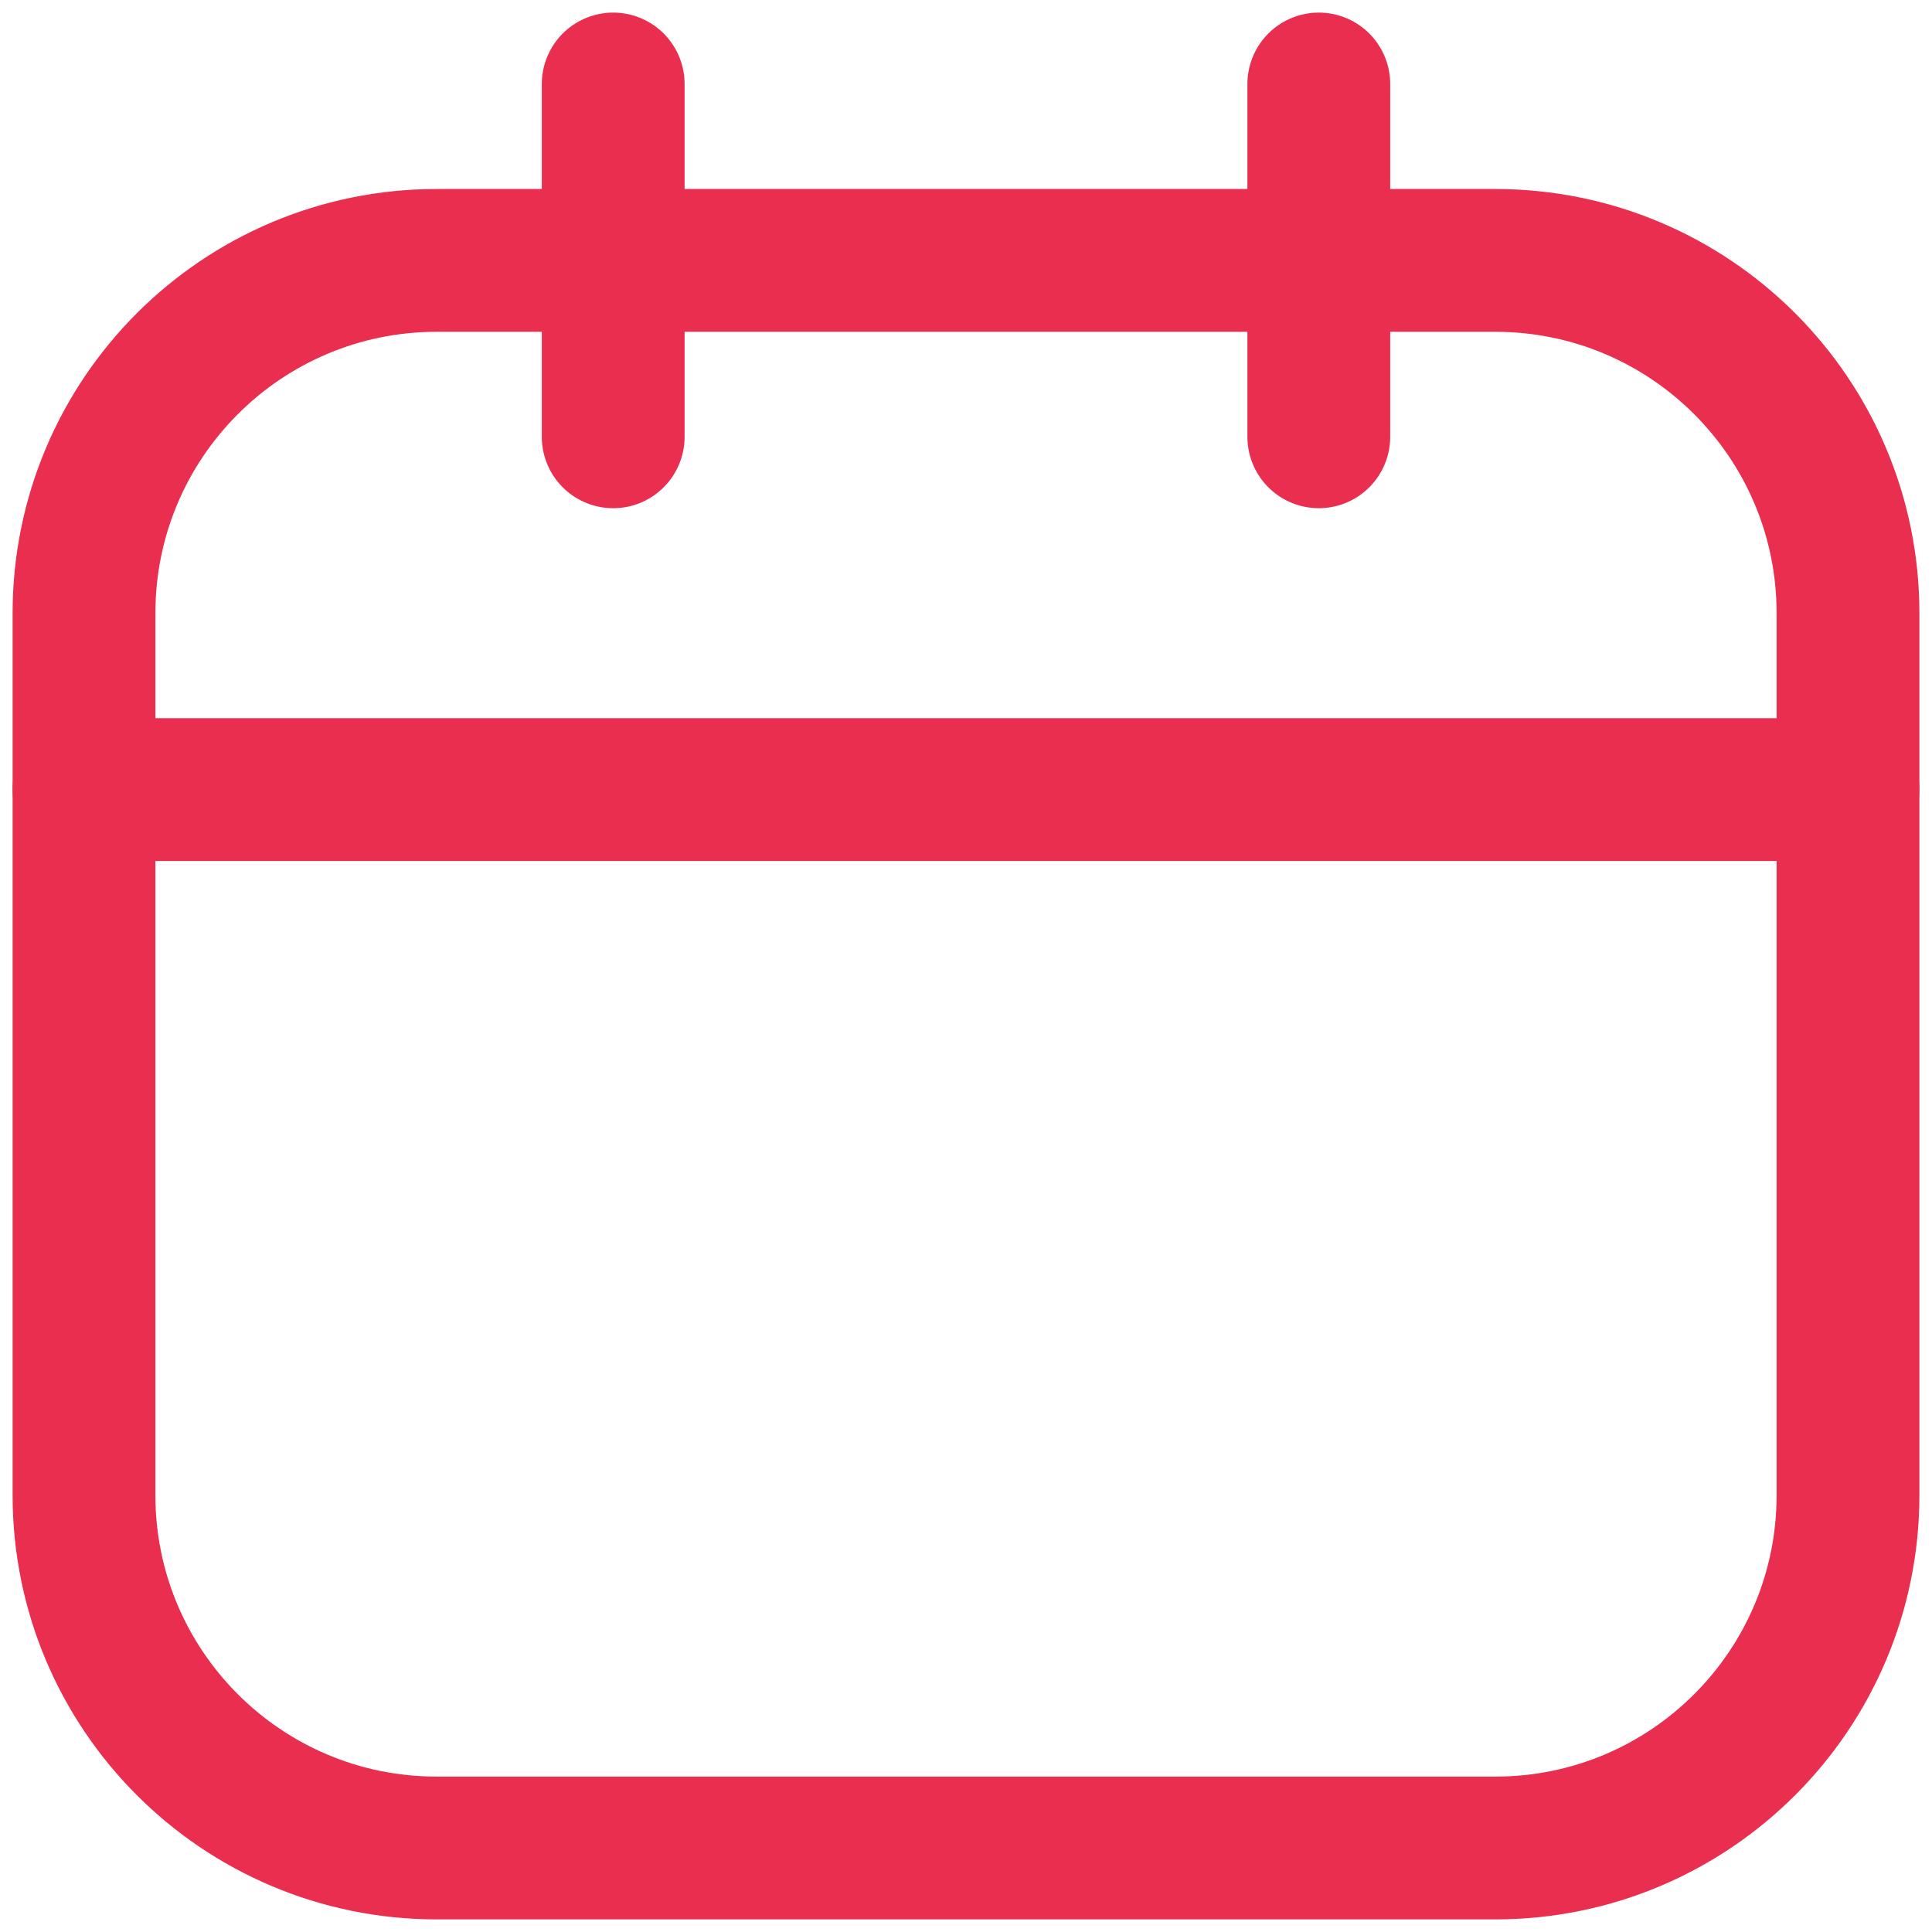
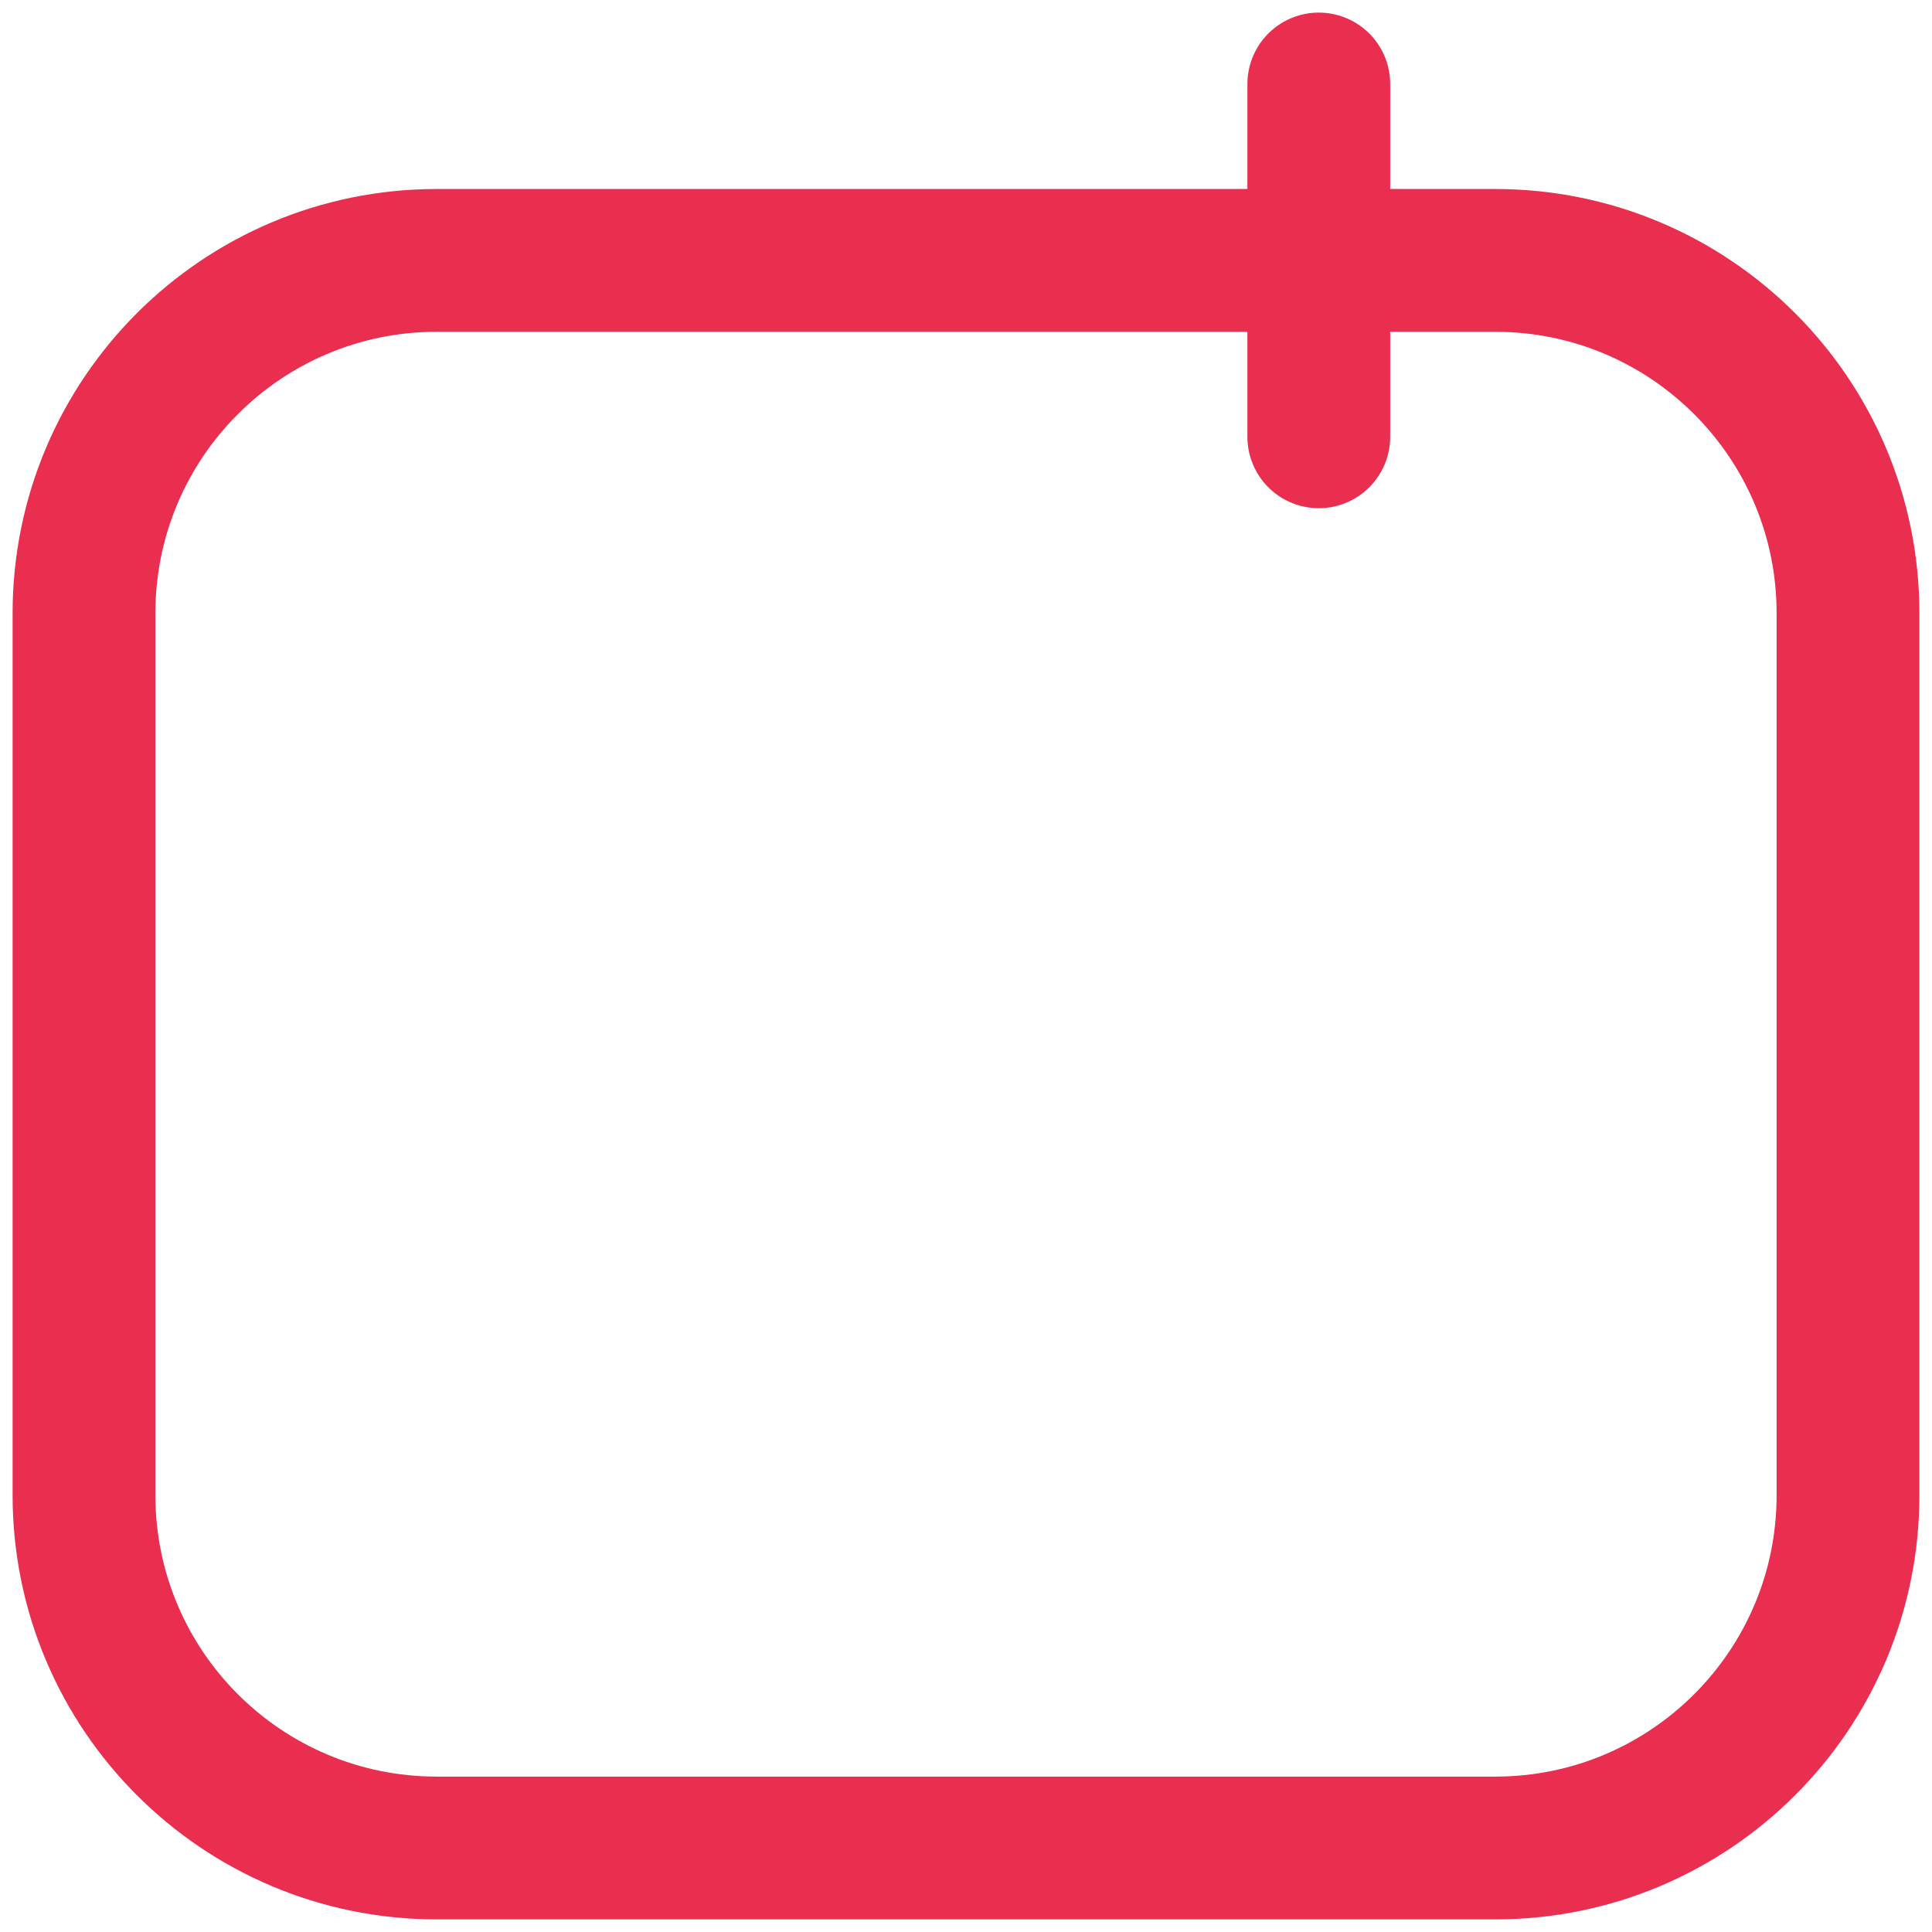
<svg xmlns="http://www.w3.org/2000/svg" width="23" height="23" viewBox="0 0 23 23" fill="none">
  <path d="M17.8 3.1H5.2C2.88 3.1 1 4.98 1 7.3V17.8C1 20.12 2.88 22 5.2 22H17.8C20.12 22 22 20.12 22 17.8V7.3C22 4.98 20.12 3.1 17.8 3.1Z" stroke="#EA2E50" stroke-width="1.7" stroke-linecap="round" stroke-linejoin="round" />
-   <path d="M7.3 1V5.2" stroke="#EA2E50" stroke-width="1.7" stroke-linecap="round" stroke-linejoin="round" />
  <path d="M15.7 1V5.2" stroke="#EA2E50" stroke-width="1.7" stroke-linecap="round" stroke-linejoin="round" />
-   <path d="M1 9.4H22" stroke="#EA2E50" stroke-width="1.7" stroke-linecap="round" stroke-linejoin="round" />
</svg>